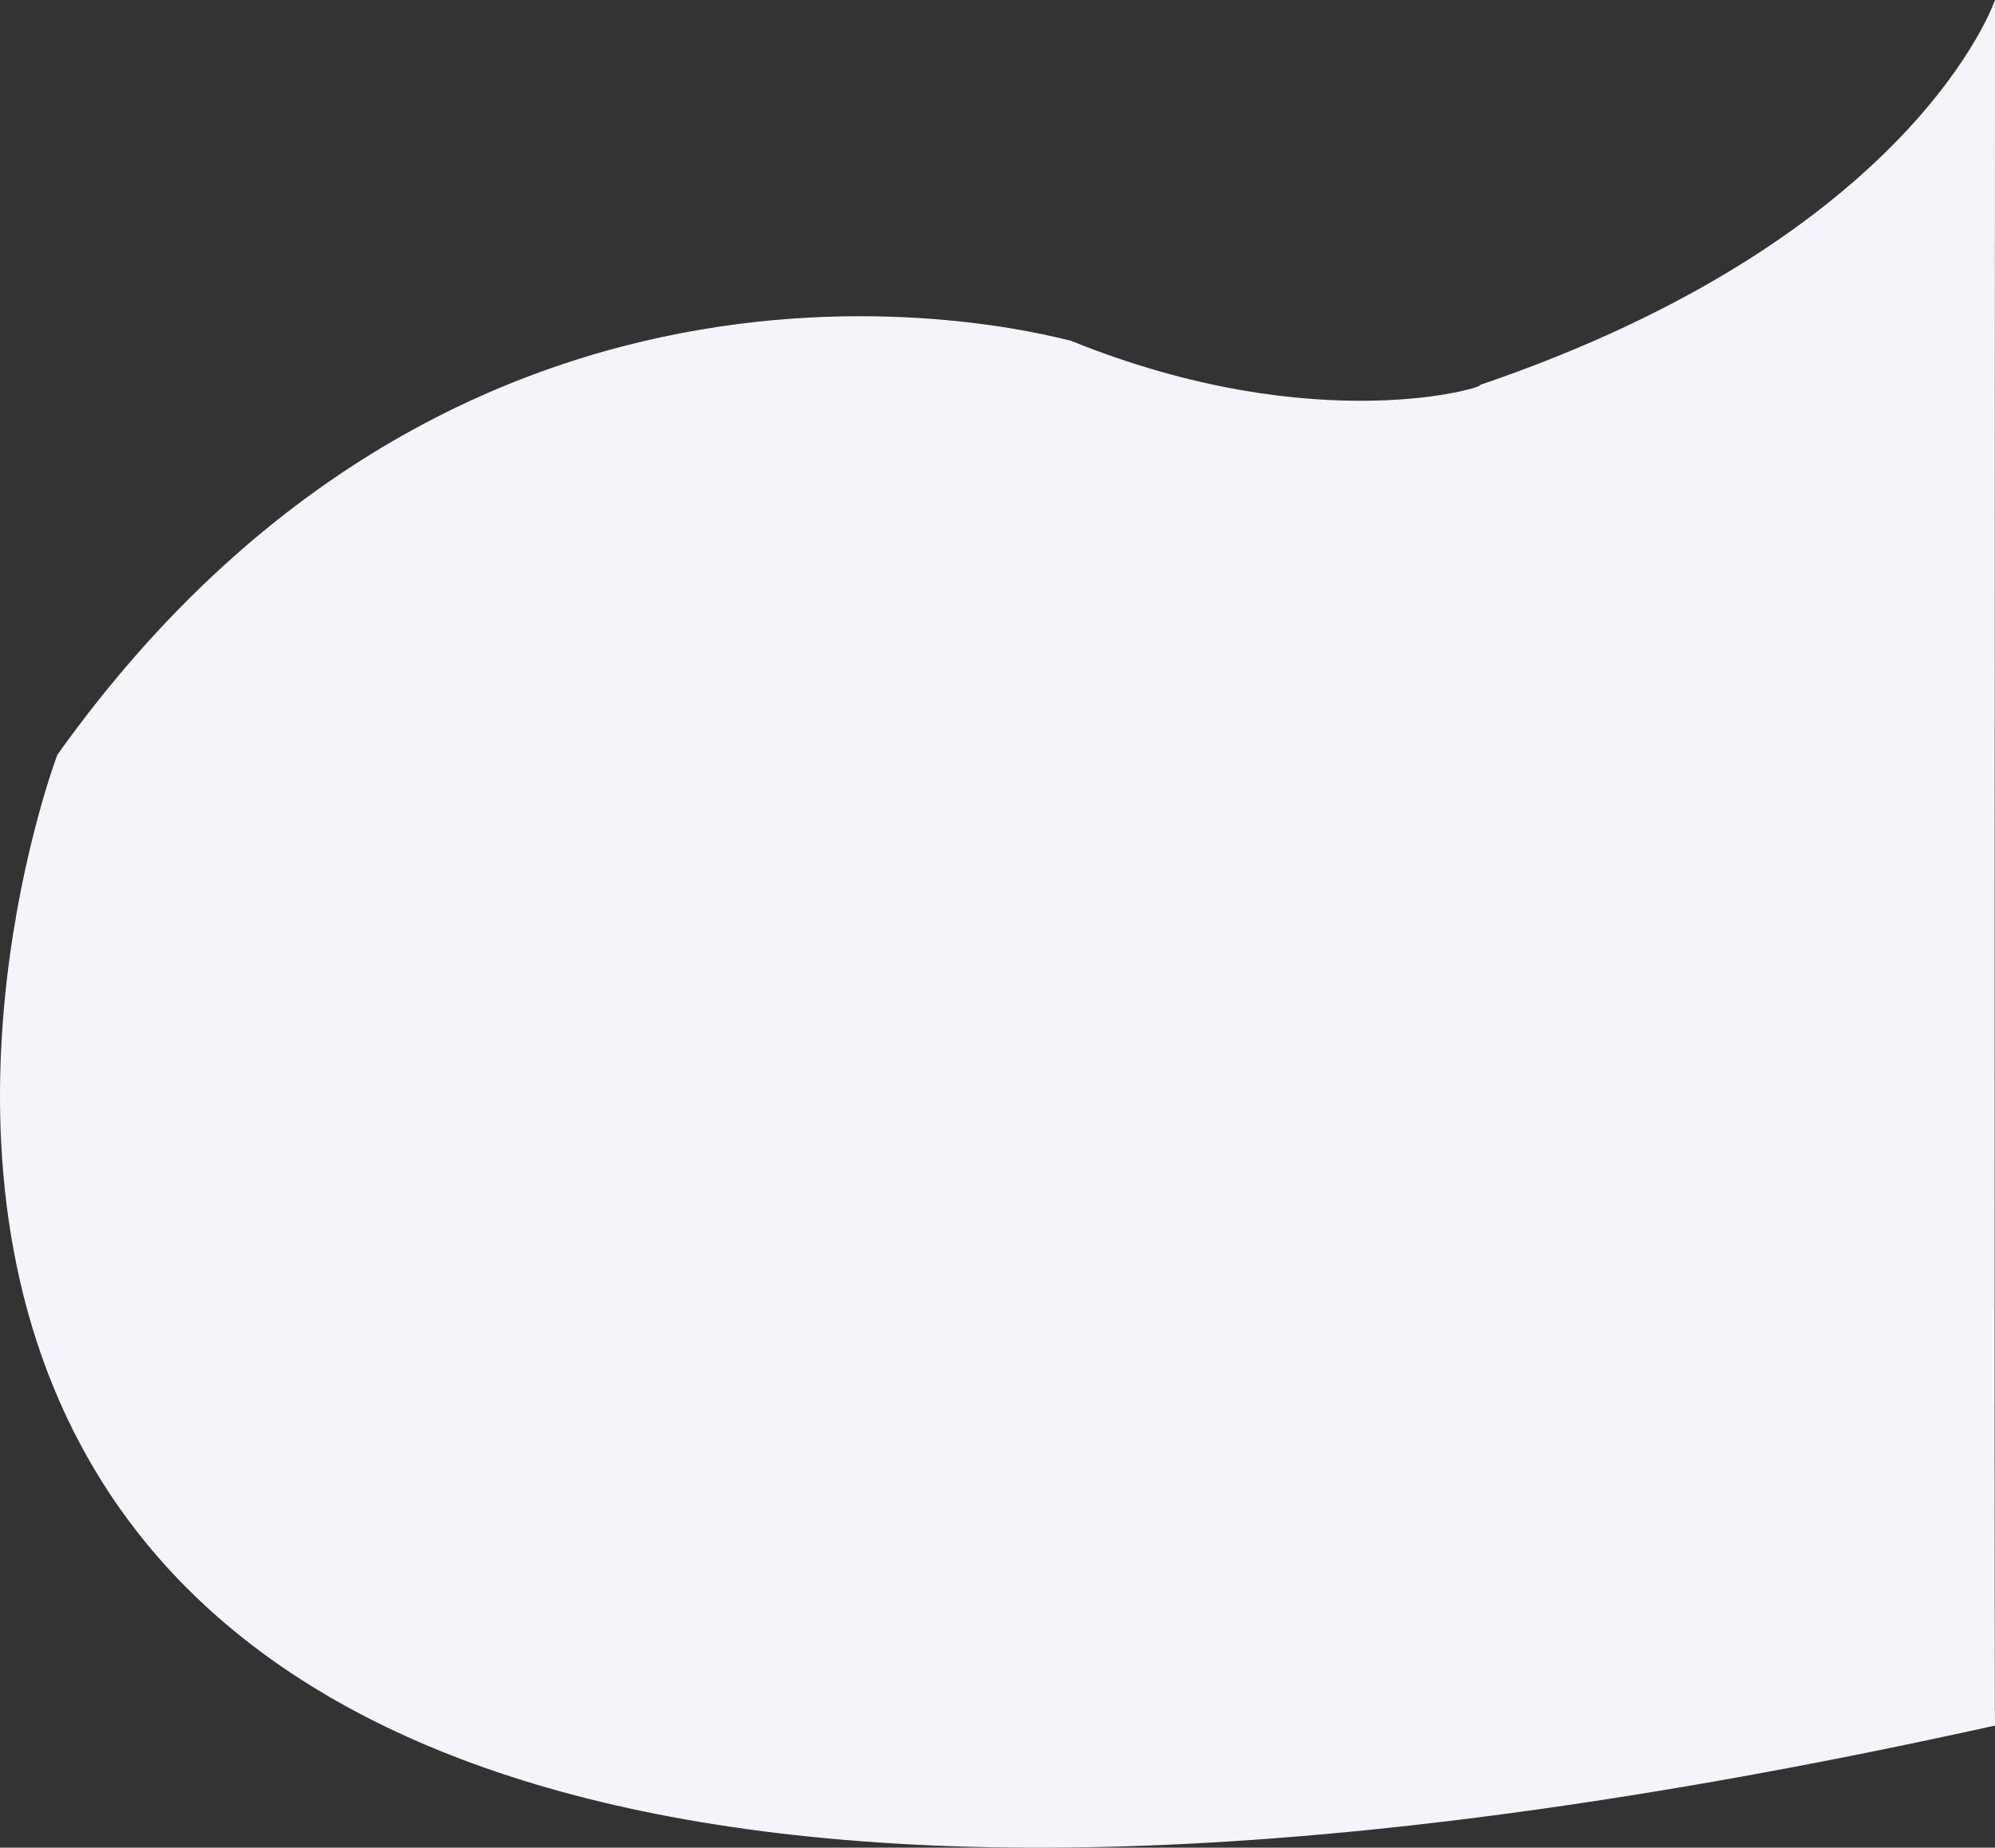
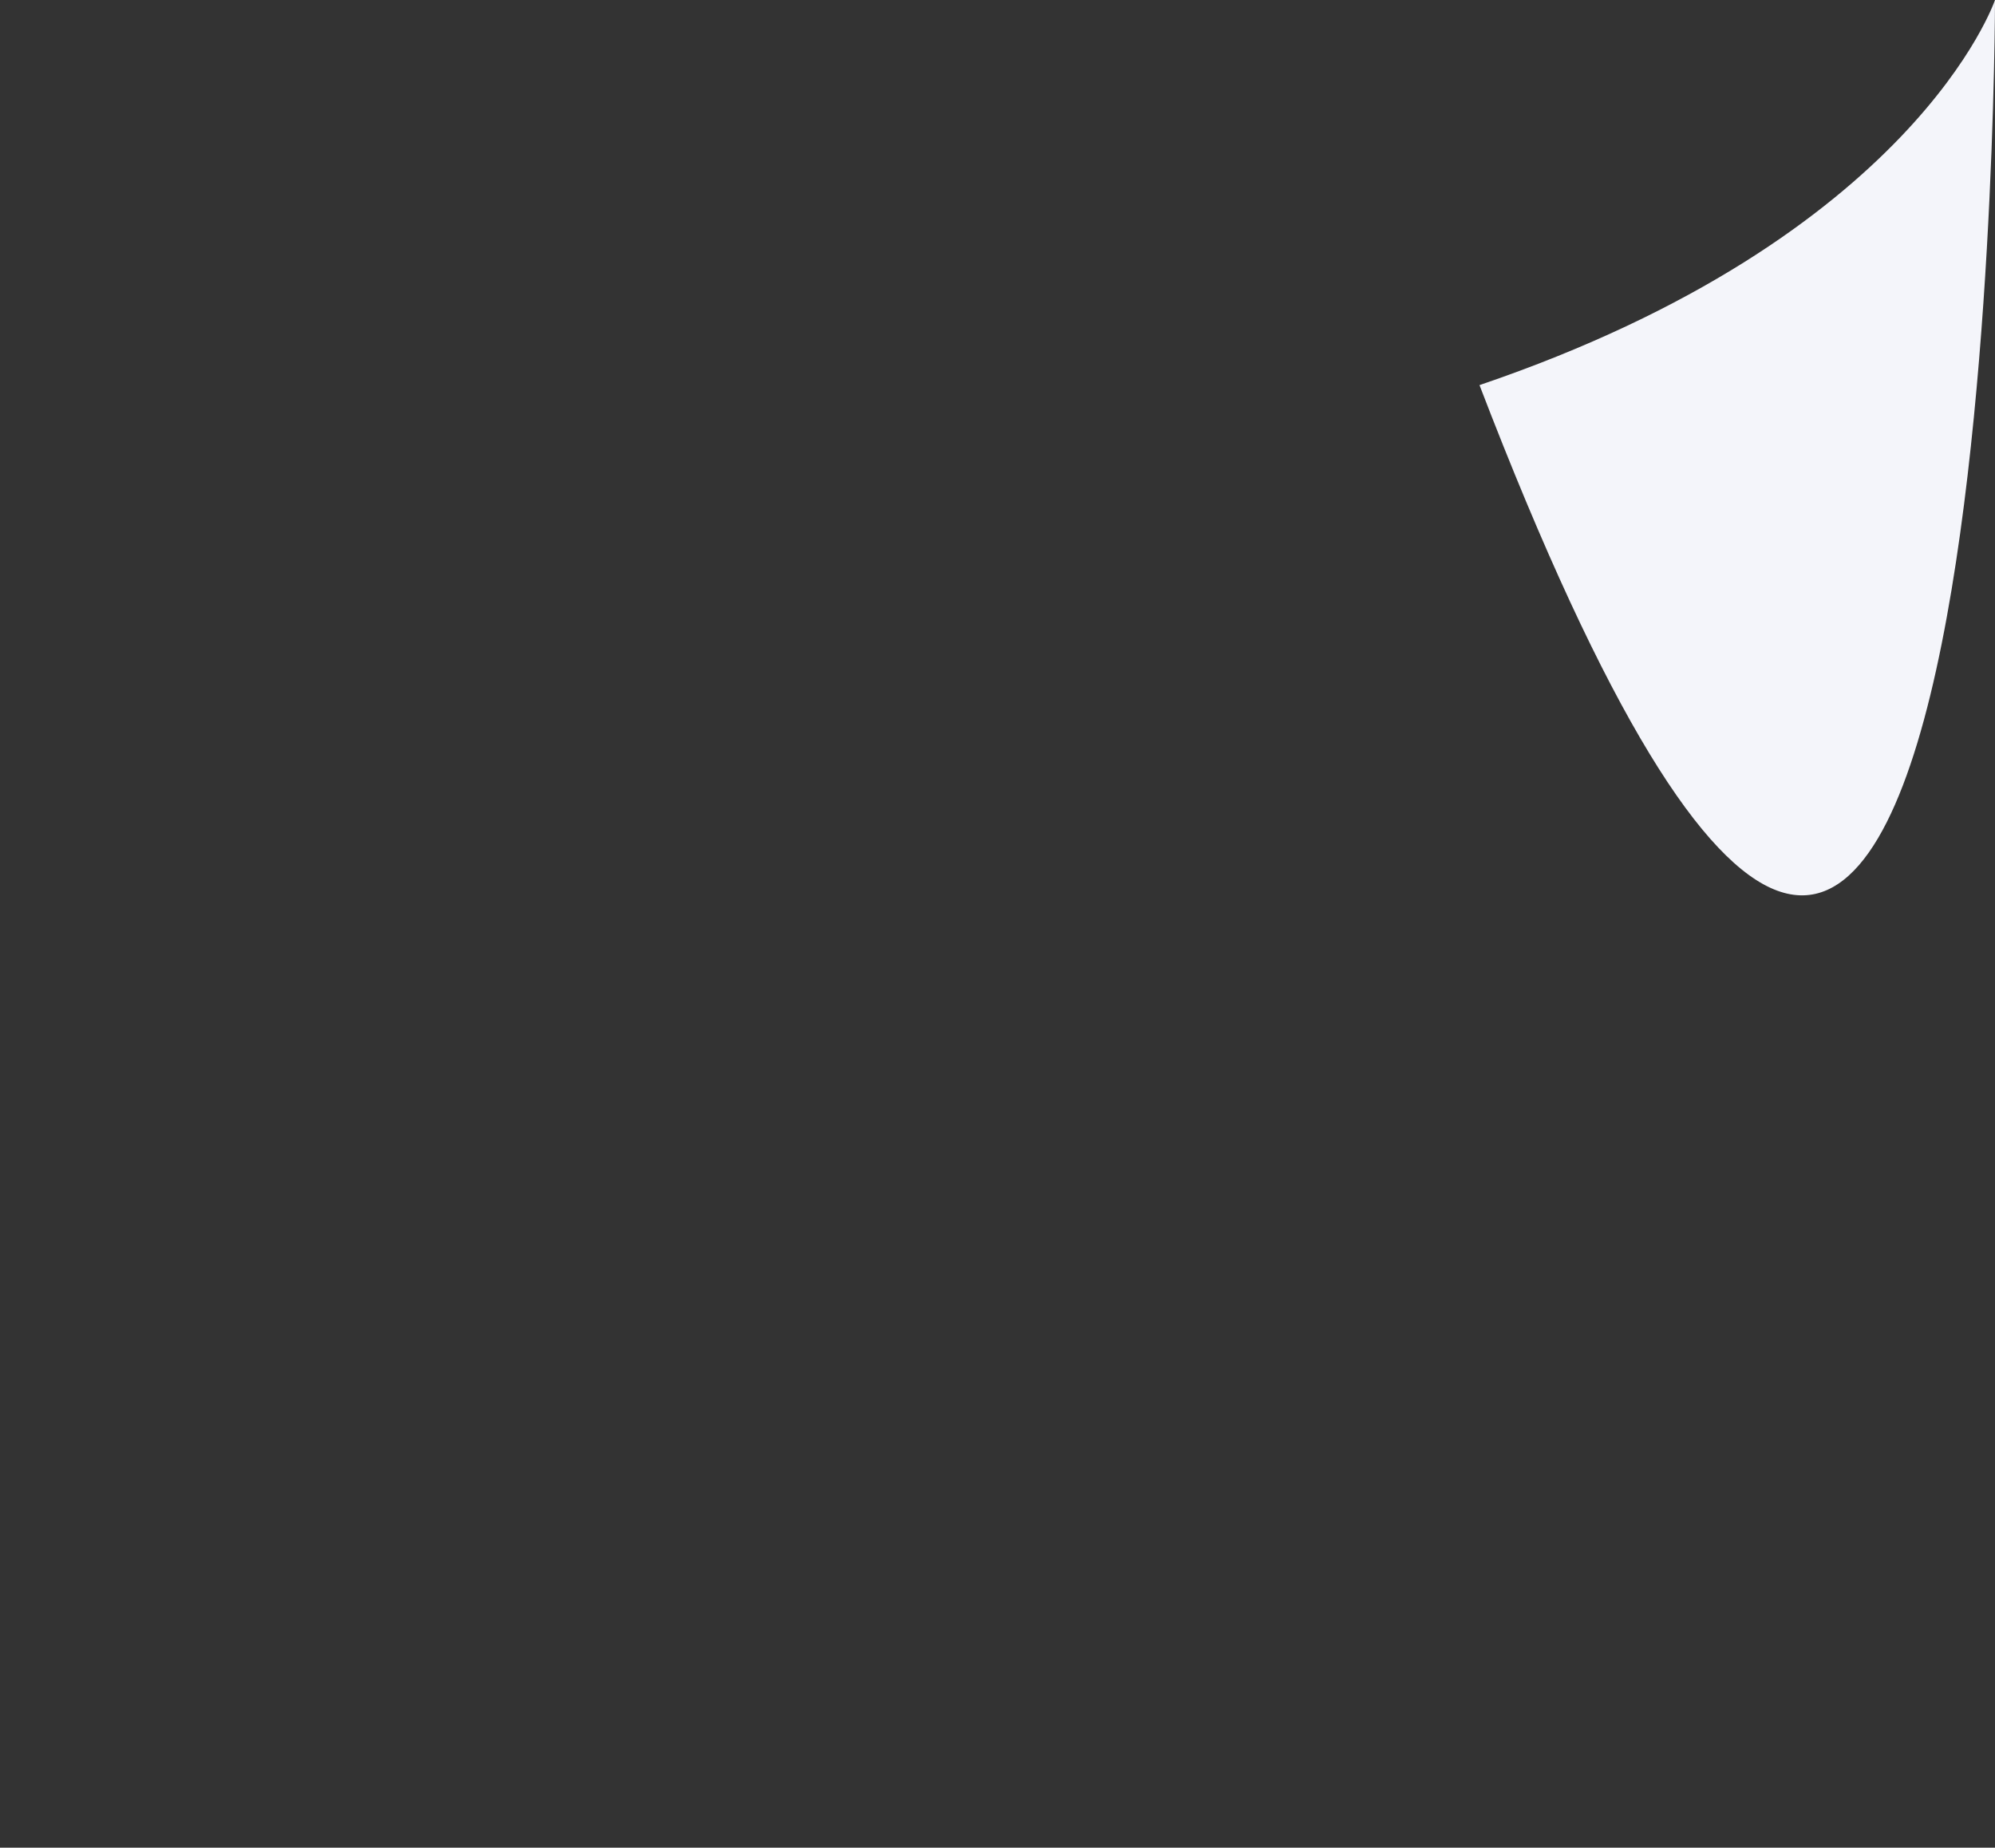
<svg xmlns="http://www.w3.org/2000/svg" width="1025.731" height="950.082" viewBox="0 0 1025.731 950.082">
  <rect x="0" y="0" width="1025.731" height="950.082" fill="#333333" stroke="none" />
-   <path id="Path_3766" data-name="Path 3766" d="M2422.735,1826.381s-41.128,121.86-265.046,198.023c6.093,0-82.256,28.942-210.209-22.849-3.046,0-304.651-90.253-520.953,212.875,1.523-4.57-300.791,786.372,996.208,499.235C2422.317,2713.906,2422.735,1826.381,2422.735,1826.381Z" transform="translate(-1397.004 -1826.381)" fill="#f4f5fa" />
+   <path id="Path_3766" data-name="Path 3766" d="M2422.735,1826.381s-41.128,121.86-265.046,198.023C2422.317,2713.906,2422.735,1826.381,2422.735,1826.381Z" transform="translate(-1397.004 -1826.381)" fill="#f4f5fa" />
</svg>